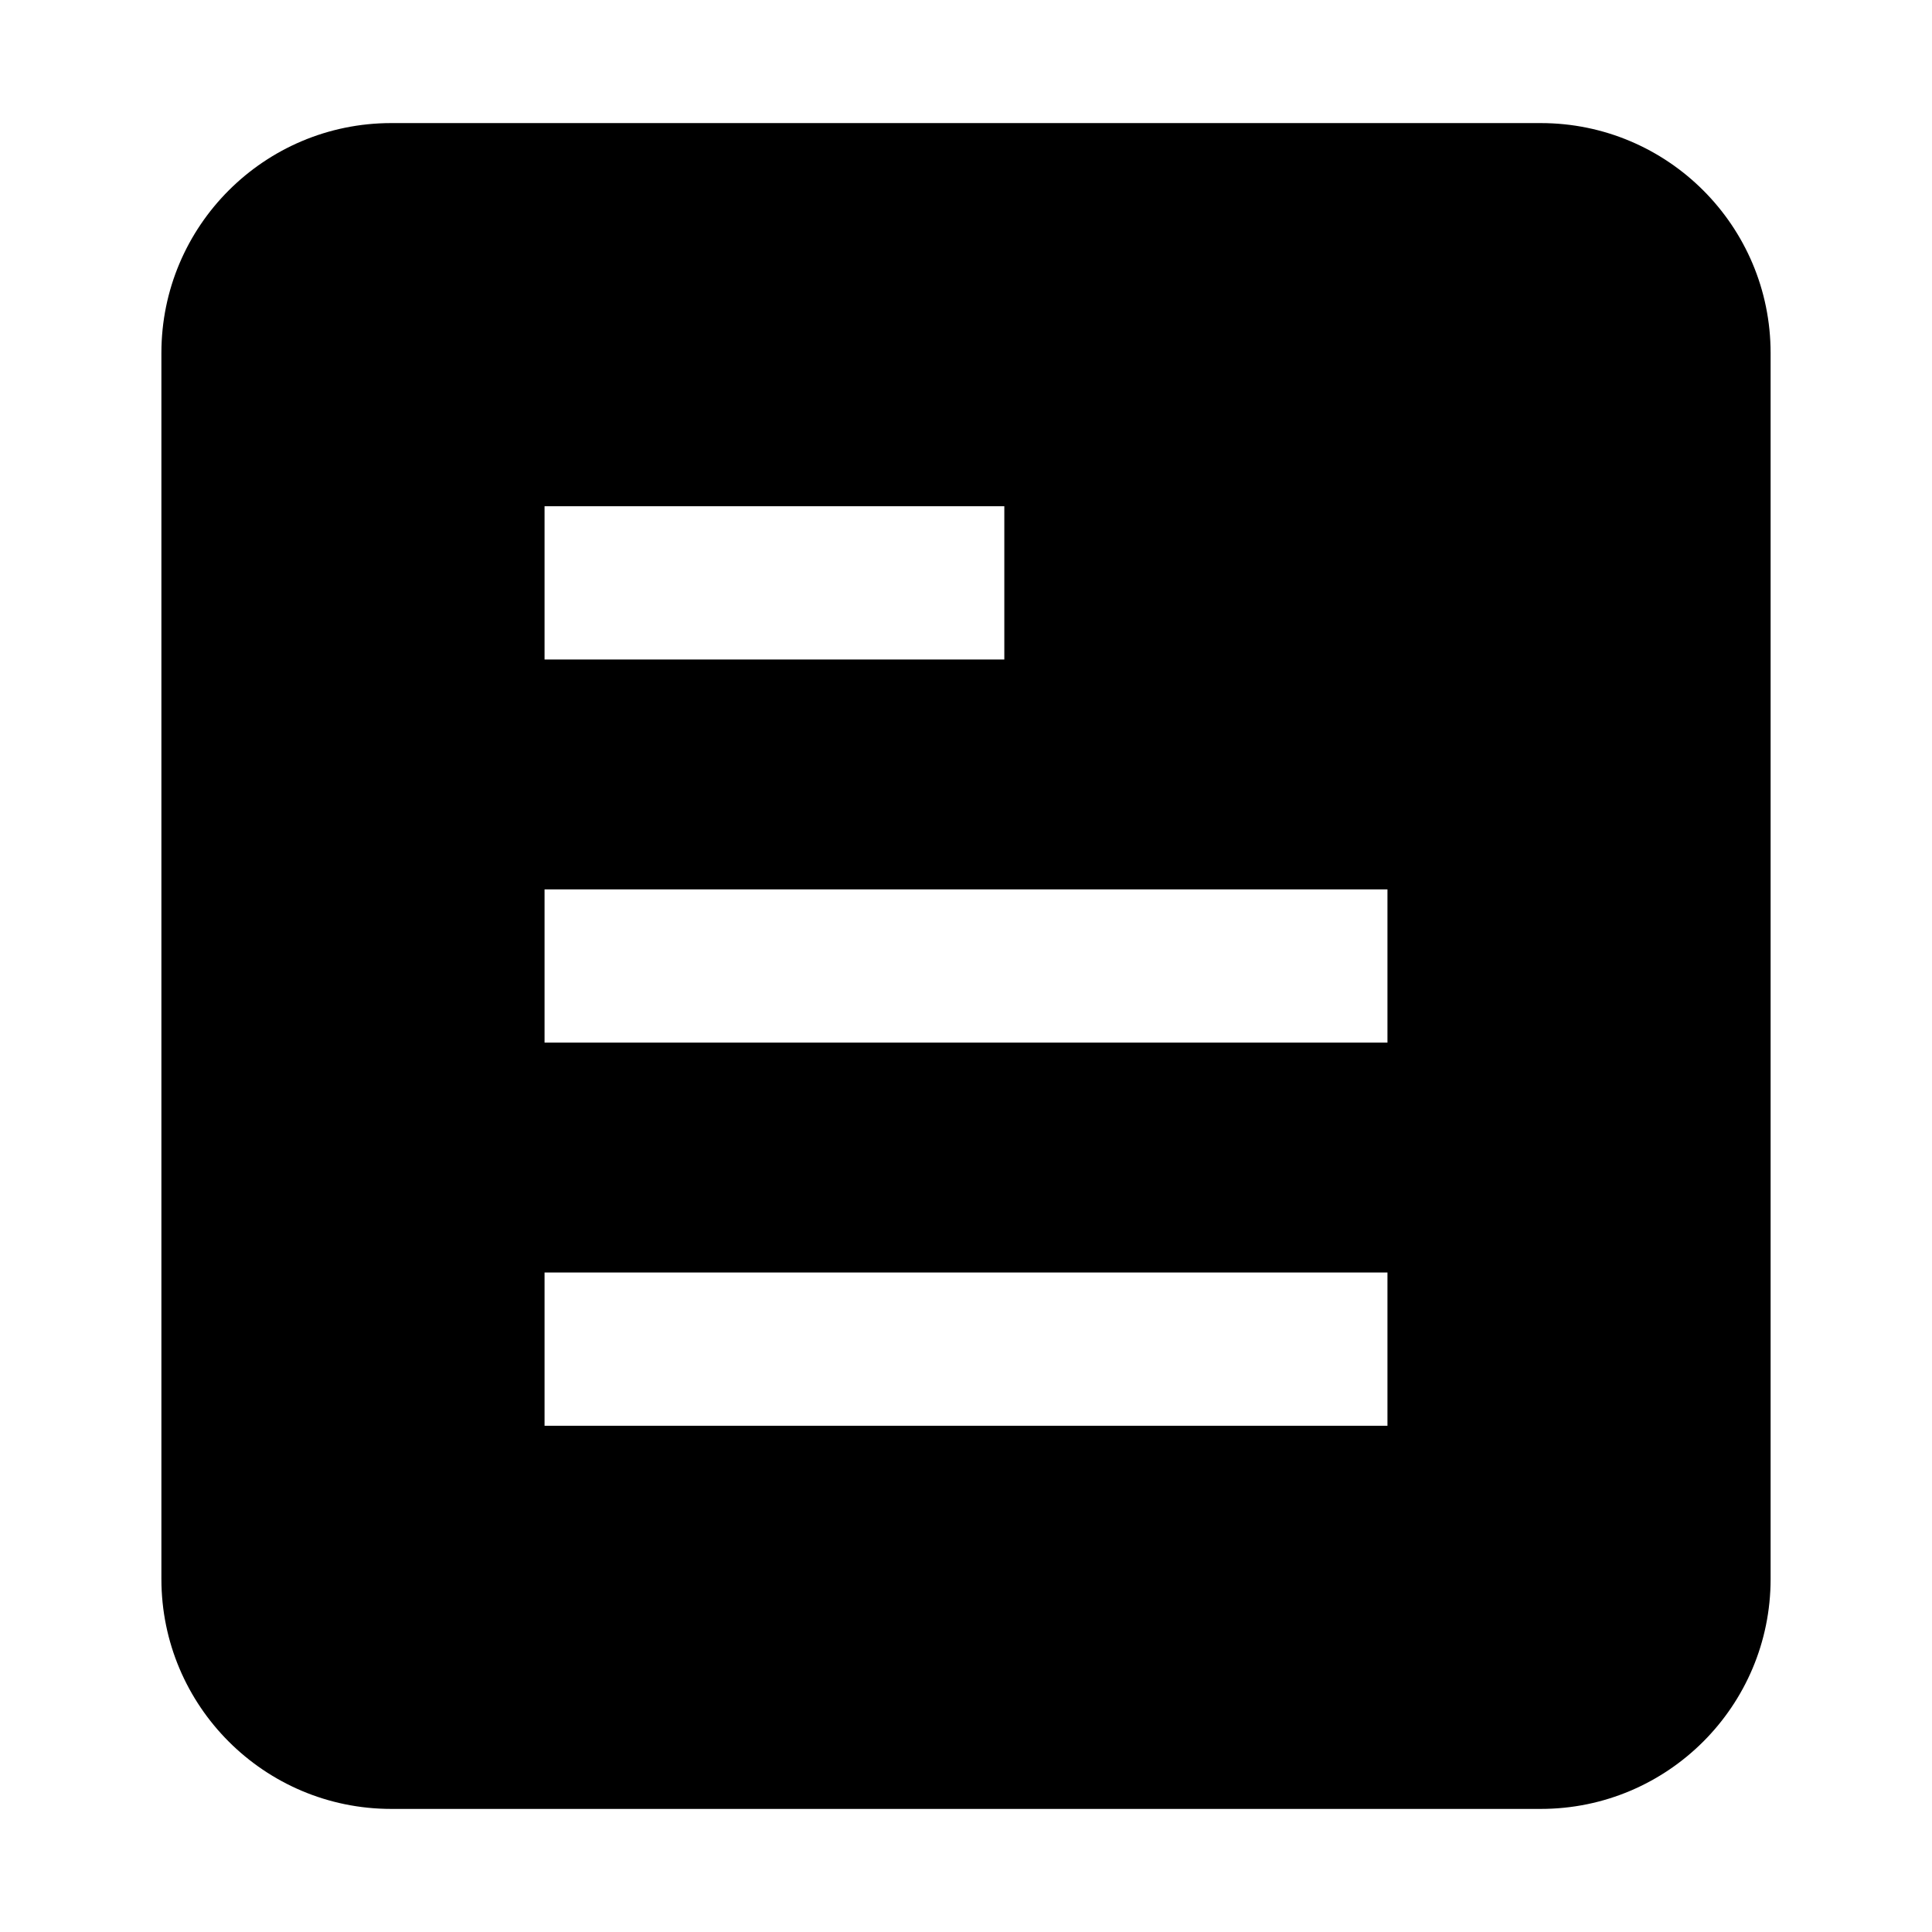
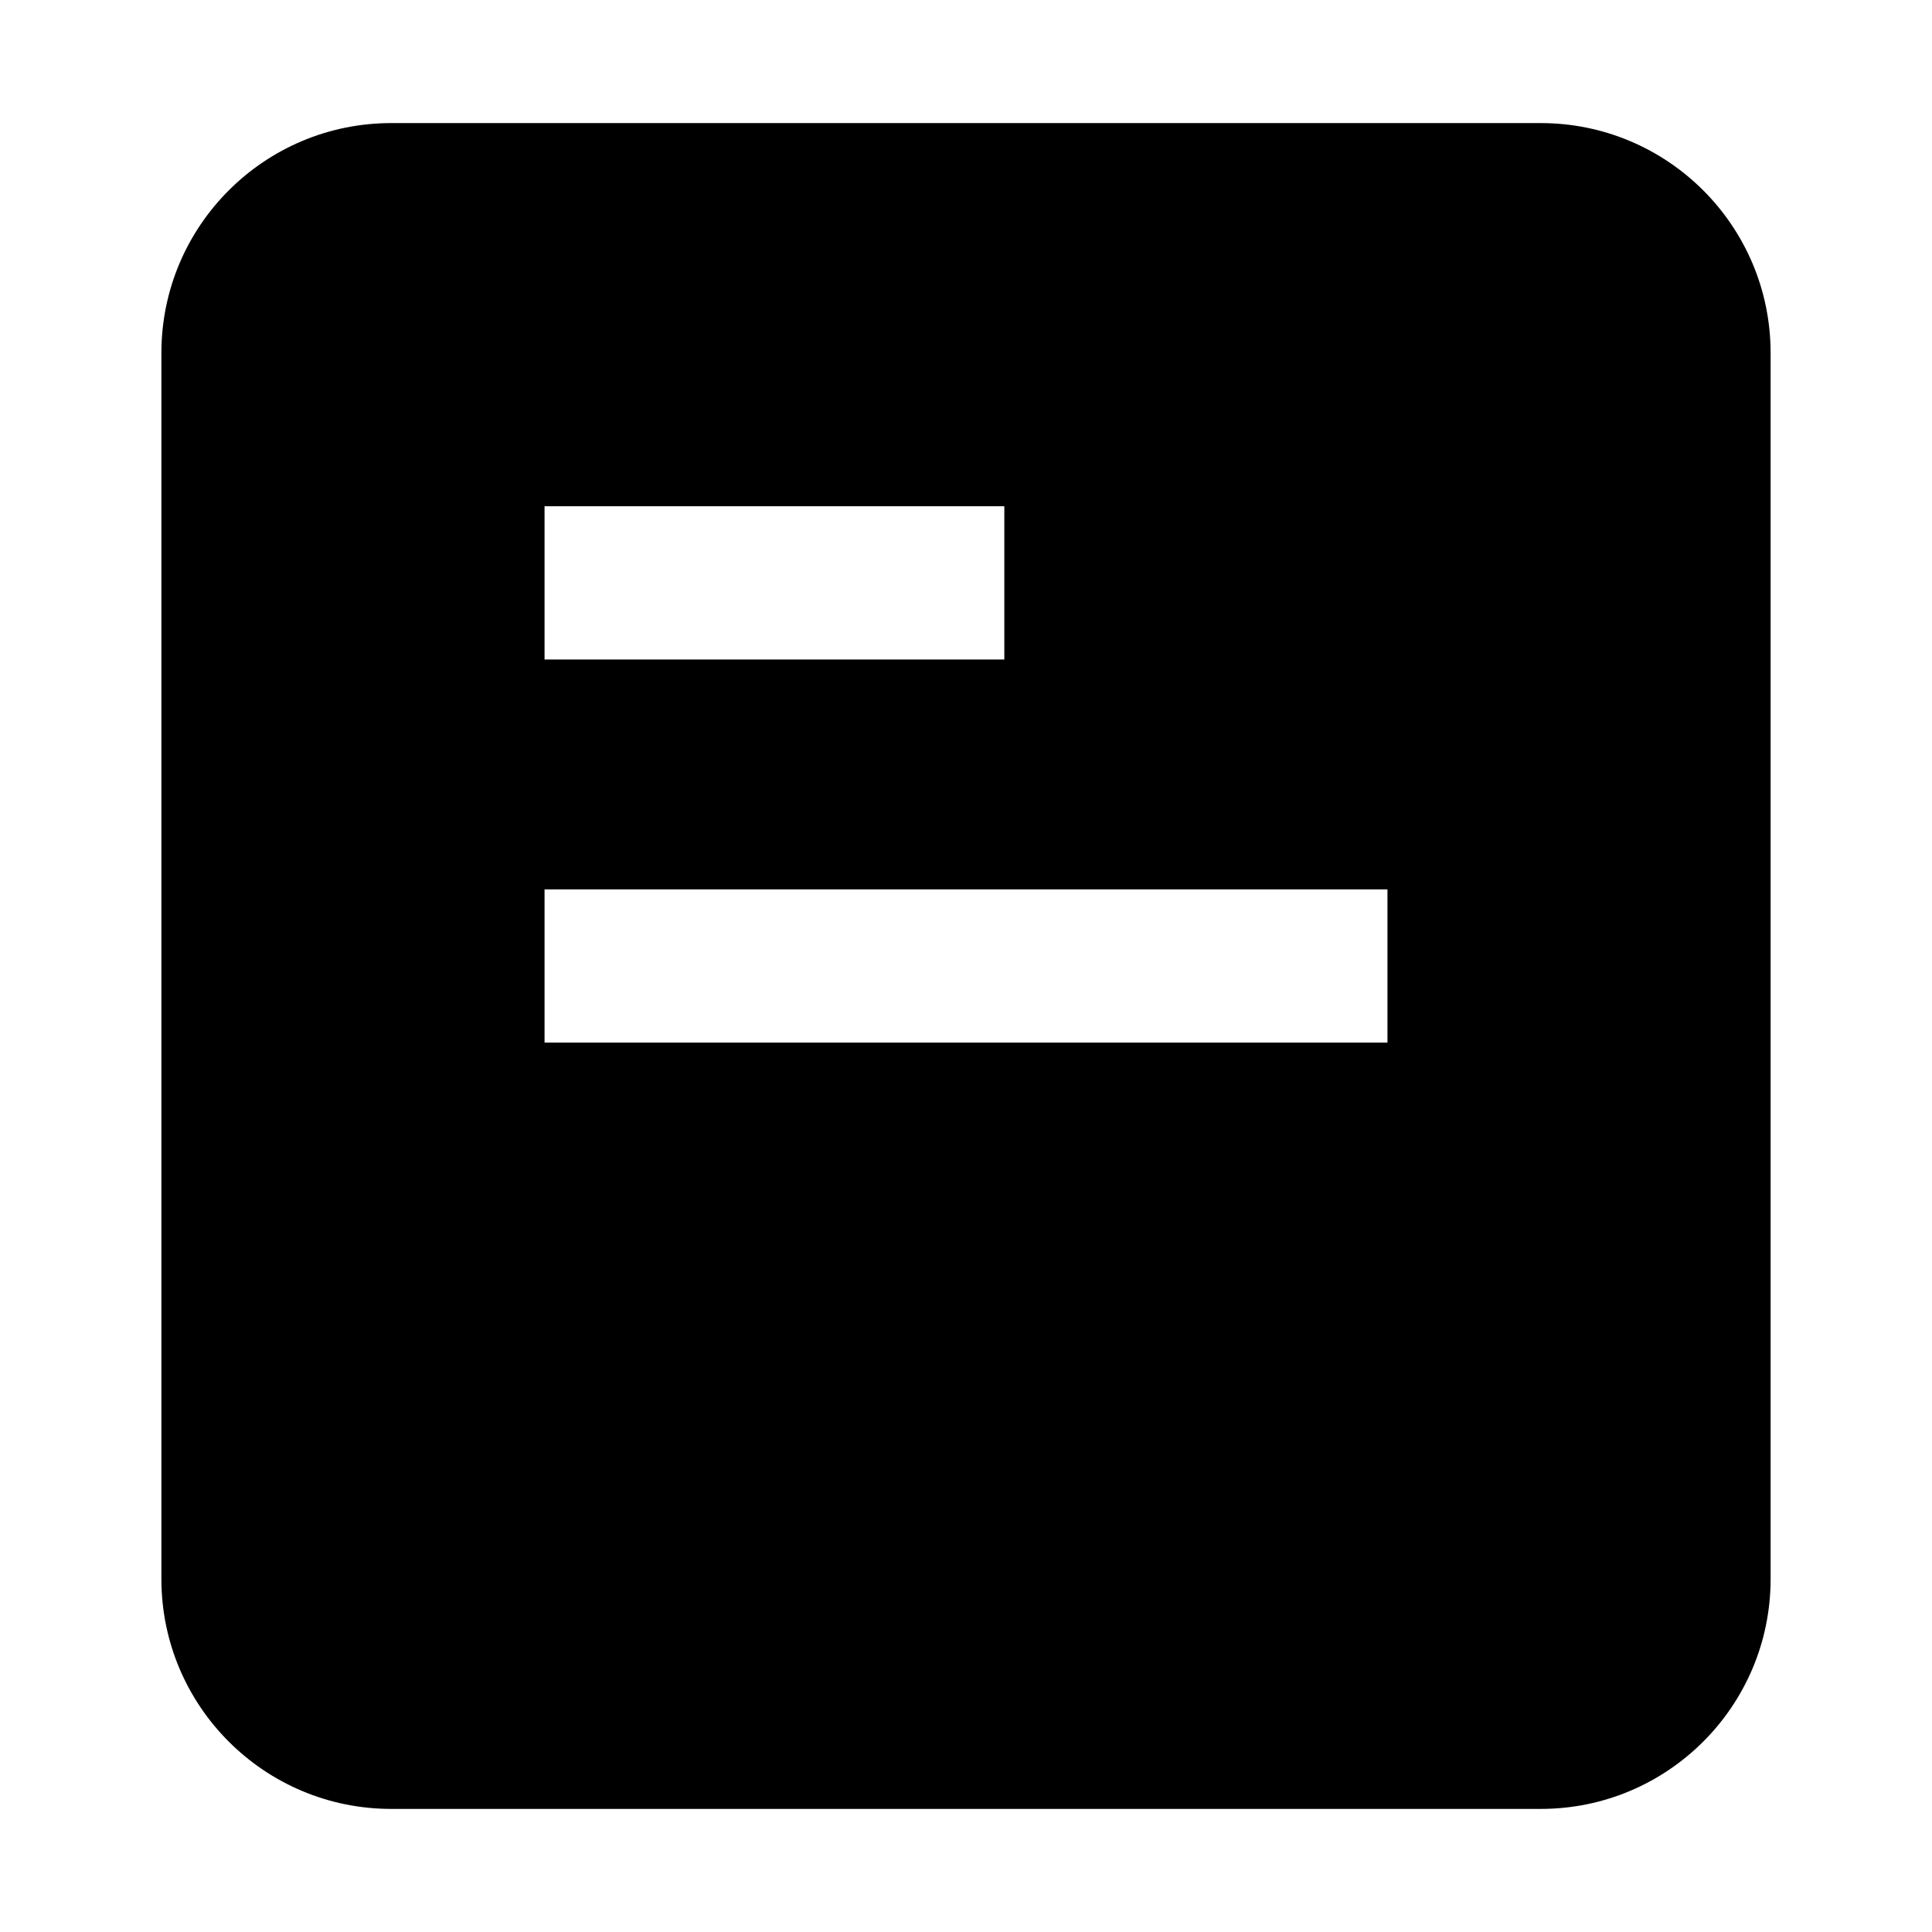
<svg xmlns="http://www.w3.org/2000/svg" class="icon" style="width: 1em; height: 1em;vertical-align: middle;fill: currentColor;overflow: hidden;" viewBox="0 0 1024 1024" version="1.1" width="100" height="100">
  <defs>
    <style type="text/css">
.app-loading { position: fixed; left: 0px; top: 50%; right: 0px; text-align: center; line-height: 30px; margin-top: -15px; }
</style>
  </defs>
-   <path d="M816.612 65.236H207.388c-67.287 0-121.844 54.552-121.844 121.844v649.84c0 67.292 54.557 121.844 121.844 121.844h609.225c67.292 0 121.844-54.552 121.844-121.844V187.08c-0.001-67.292-54.552-121.844-121.845-121.844z m-527.99 203.079H532.31v81.224H288.622v-81.224zM735.383 755.69H288.622v-81.229h446.761v81.229z m0-203.073H288.622v-81.229h446.761v81.229z" />
+   <path d="M816.612 65.236H207.388c-67.287 0-121.844 54.552-121.844 121.844v649.84c0 67.292 54.557 121.844 121.844 121.844h609.225c67.292 0 121.844-54.552 121.844-121.844V187.08c-0.001-67.292-54.552-121.844-121.845-121.844z m-527.99 203.079H532.31v81.224H288.622v-81.224zM735.383 755.69H288.622h446.761v81.229z m0-203.073H288.622v-81.229h446.761v81.229z" />
</svg>